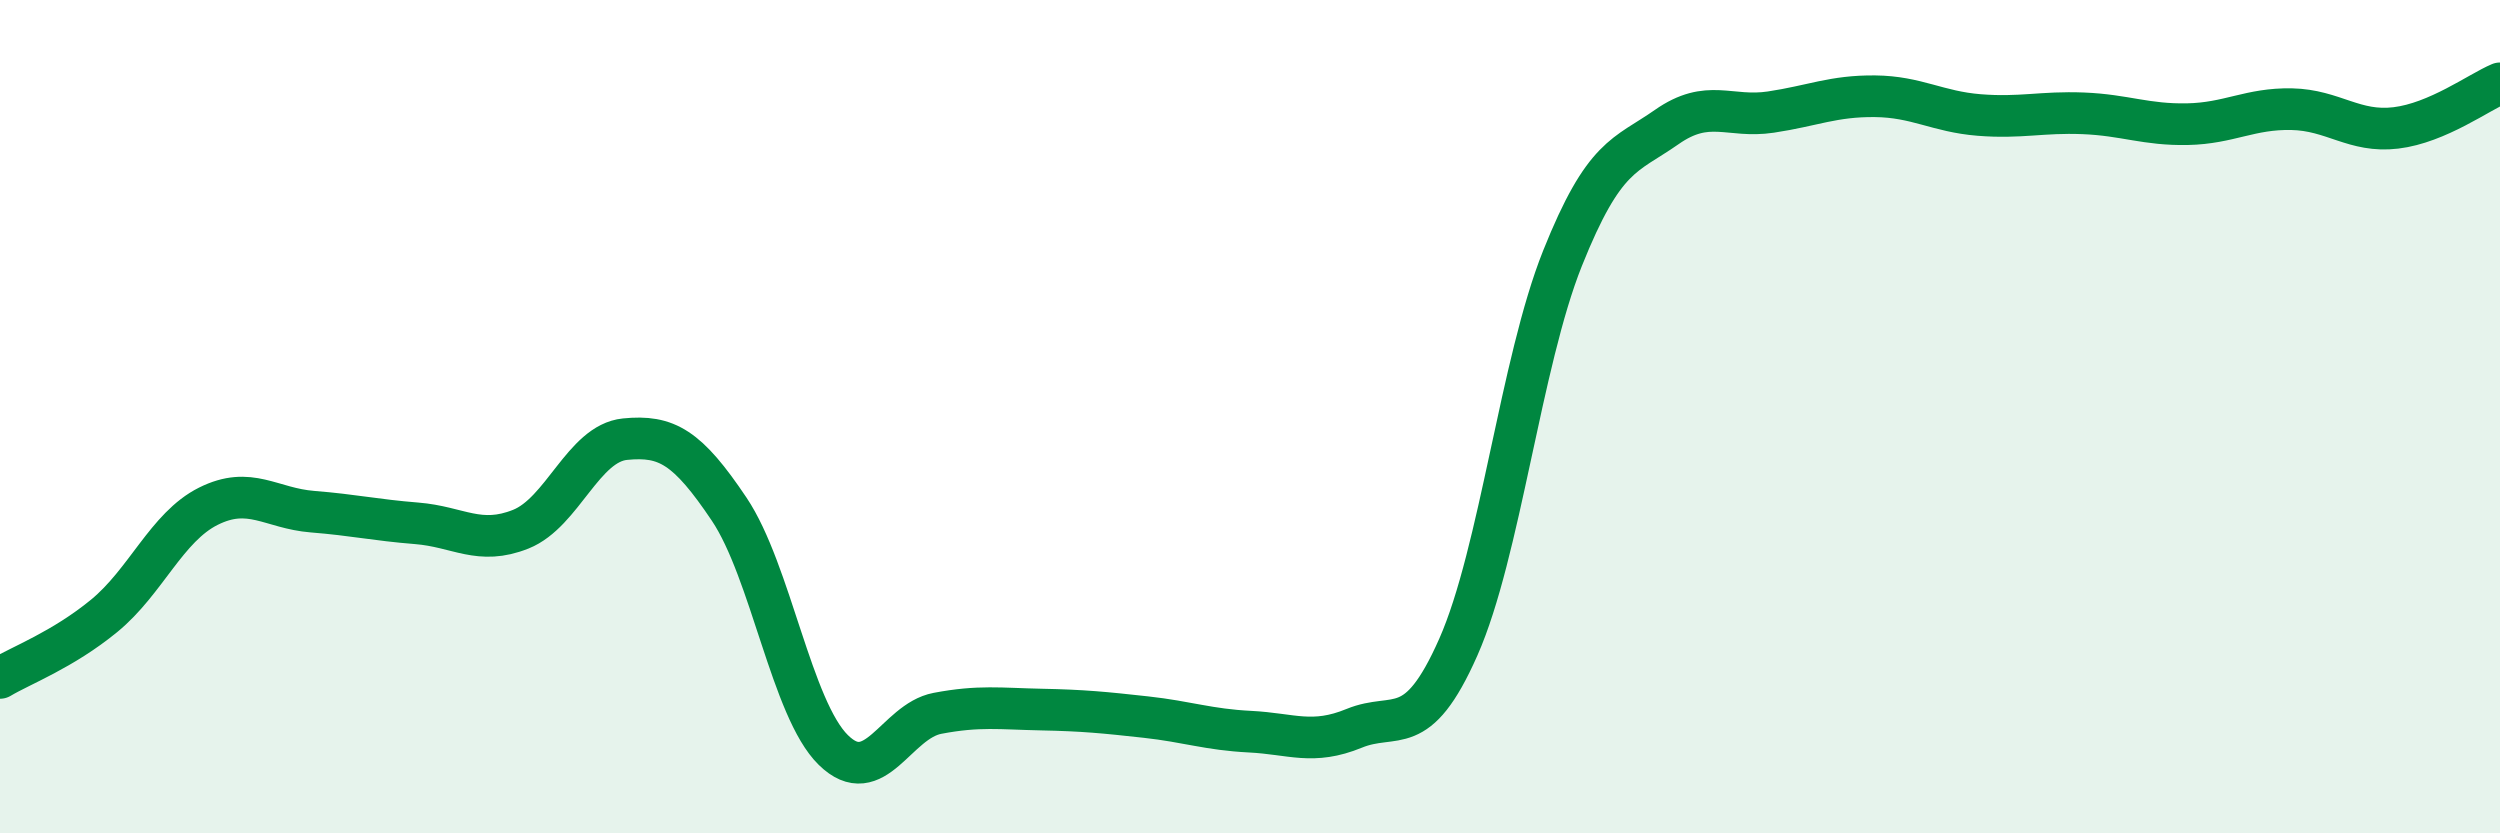
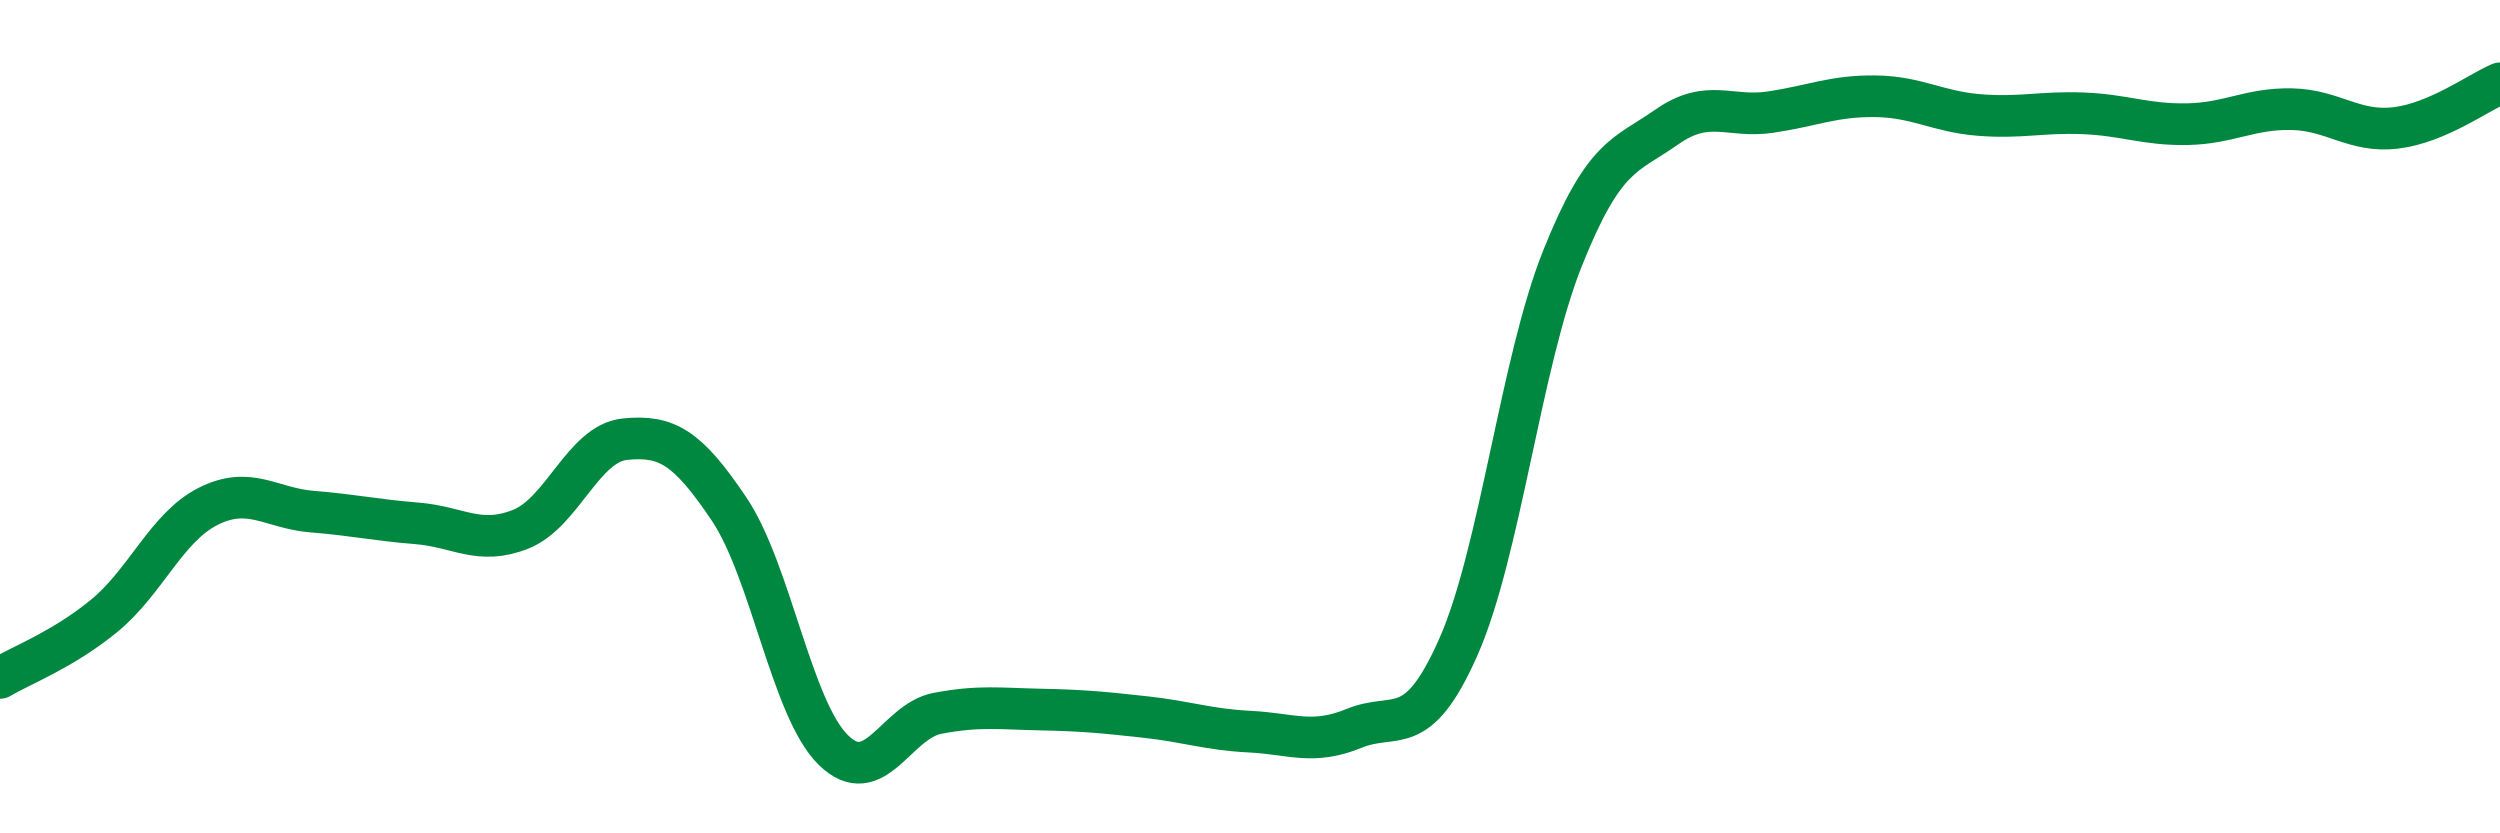
<svg xmlns="http://www.w3.org/2000/svg" width="60" height="20" viewBox="0 0 60 20">
-   <path d="M 0,16.27 C 0.5,15.97 1.5,15.6 2.5,14.78 C 3.5,13.96 4,12.65 5,12.15 C 6,11.65 6.5,12.2 7.5,12.28 C 8.5,12.36 9,12.48 10,12.56 C 11,12.64 11.5,13.1 12.5,12.7 C 13.5,12.3 14,10.64 15,10.54 C 16,10.44 16.5,10.73 17.5,12.22 C 18.5,13.71 19,17.02 20,18 C 21,18.98 21.5,17.31 22.5,17.12 C 23.5,16.93 24,17.01 25,17.03 C 26,17.05 26.5,17.1 27.5,17.21 C 28.5,17.32 29,17.51 30,17.56 C 31,17.61 31.5,17.89 32.5,17.48 C 33.5,17.07 34,17.79 35,15.53 C 36,13.27 36.5,8.7 37.5,6.2 C 38.5,3.7 39,3.75 40,3.05 C 41,2.35 41.5,2.84 42.5,2.69 C 43.5,2.54 44,2.3 45,2.31 C 46,2.32 46.5,2.68 47.5,2.76 C 48.5,2.84 49,2.68 50,2.72 C 51,2.76 51.5,3 52.5,2.98 C 53.5,2.96 54,2.6 55,2.62 C 56,2.64 56.5,3.19 57.5,3.07 C 58.5,2.95 59.5,2.21 60,2L60 20L0 20Z" fill="#008740" opacity="0.1" stroke-linecap="round" stroke-linejoin="round" />
  <path d="M 0,16.27 C 0.5,15.97 1.5,15.6 2.5,14.78 C 3.5,13.96 4,12.65 5,12.15 C 6,11.65 6.5,12.2 7.5,12.28 C 8.5,12.36 9,12.48 10,12.56 C 11,12.64 11.5,13.1 12.5,12.7 C 13.5,12.3 14,10.64 15,10.54 C 16,10.44 16.5,10.73 17.5,12.22 C 18.5,13.71 19,17.02 20,18 C 21,18.98 21.5,17.31 22.5,17.12 C 23.5,16.93 24,17.01 25,17.03 C 26,17.05 26.5,17.1 27.5,17.21 C 28.5,17.32 29,17.51 30,17.56 C 31,17.61 31.5,17.89 32.5,17.48 C 33.5,17.07 34,17.79 35,15.53 C 36,13.27 36.5,8.7 37.5,6.2 C 38.5,3.7 39,3.75 40,3.05 C 41,2.35 41.5,2.84 42.5,2.69 C 43.5,2.54 44,2.3 45,2.31 C 46,2.32 46.5,2.68 47.5,2.76 C 48.5,2.84 49,2.68 50,2.72 C 51,2.76 51.5,3 52.5,2.98 C 53.5,2.96 54,2.6 55,2.62 C 56,2.64 56.5,3.19 57.5,3.07 C 58.5,2.95 59.5,2.21 60,2" stroke="#008740" stroke-width="1" fill="none" stroke-linecap="round" stroke-linejoin="round" />
</svg>